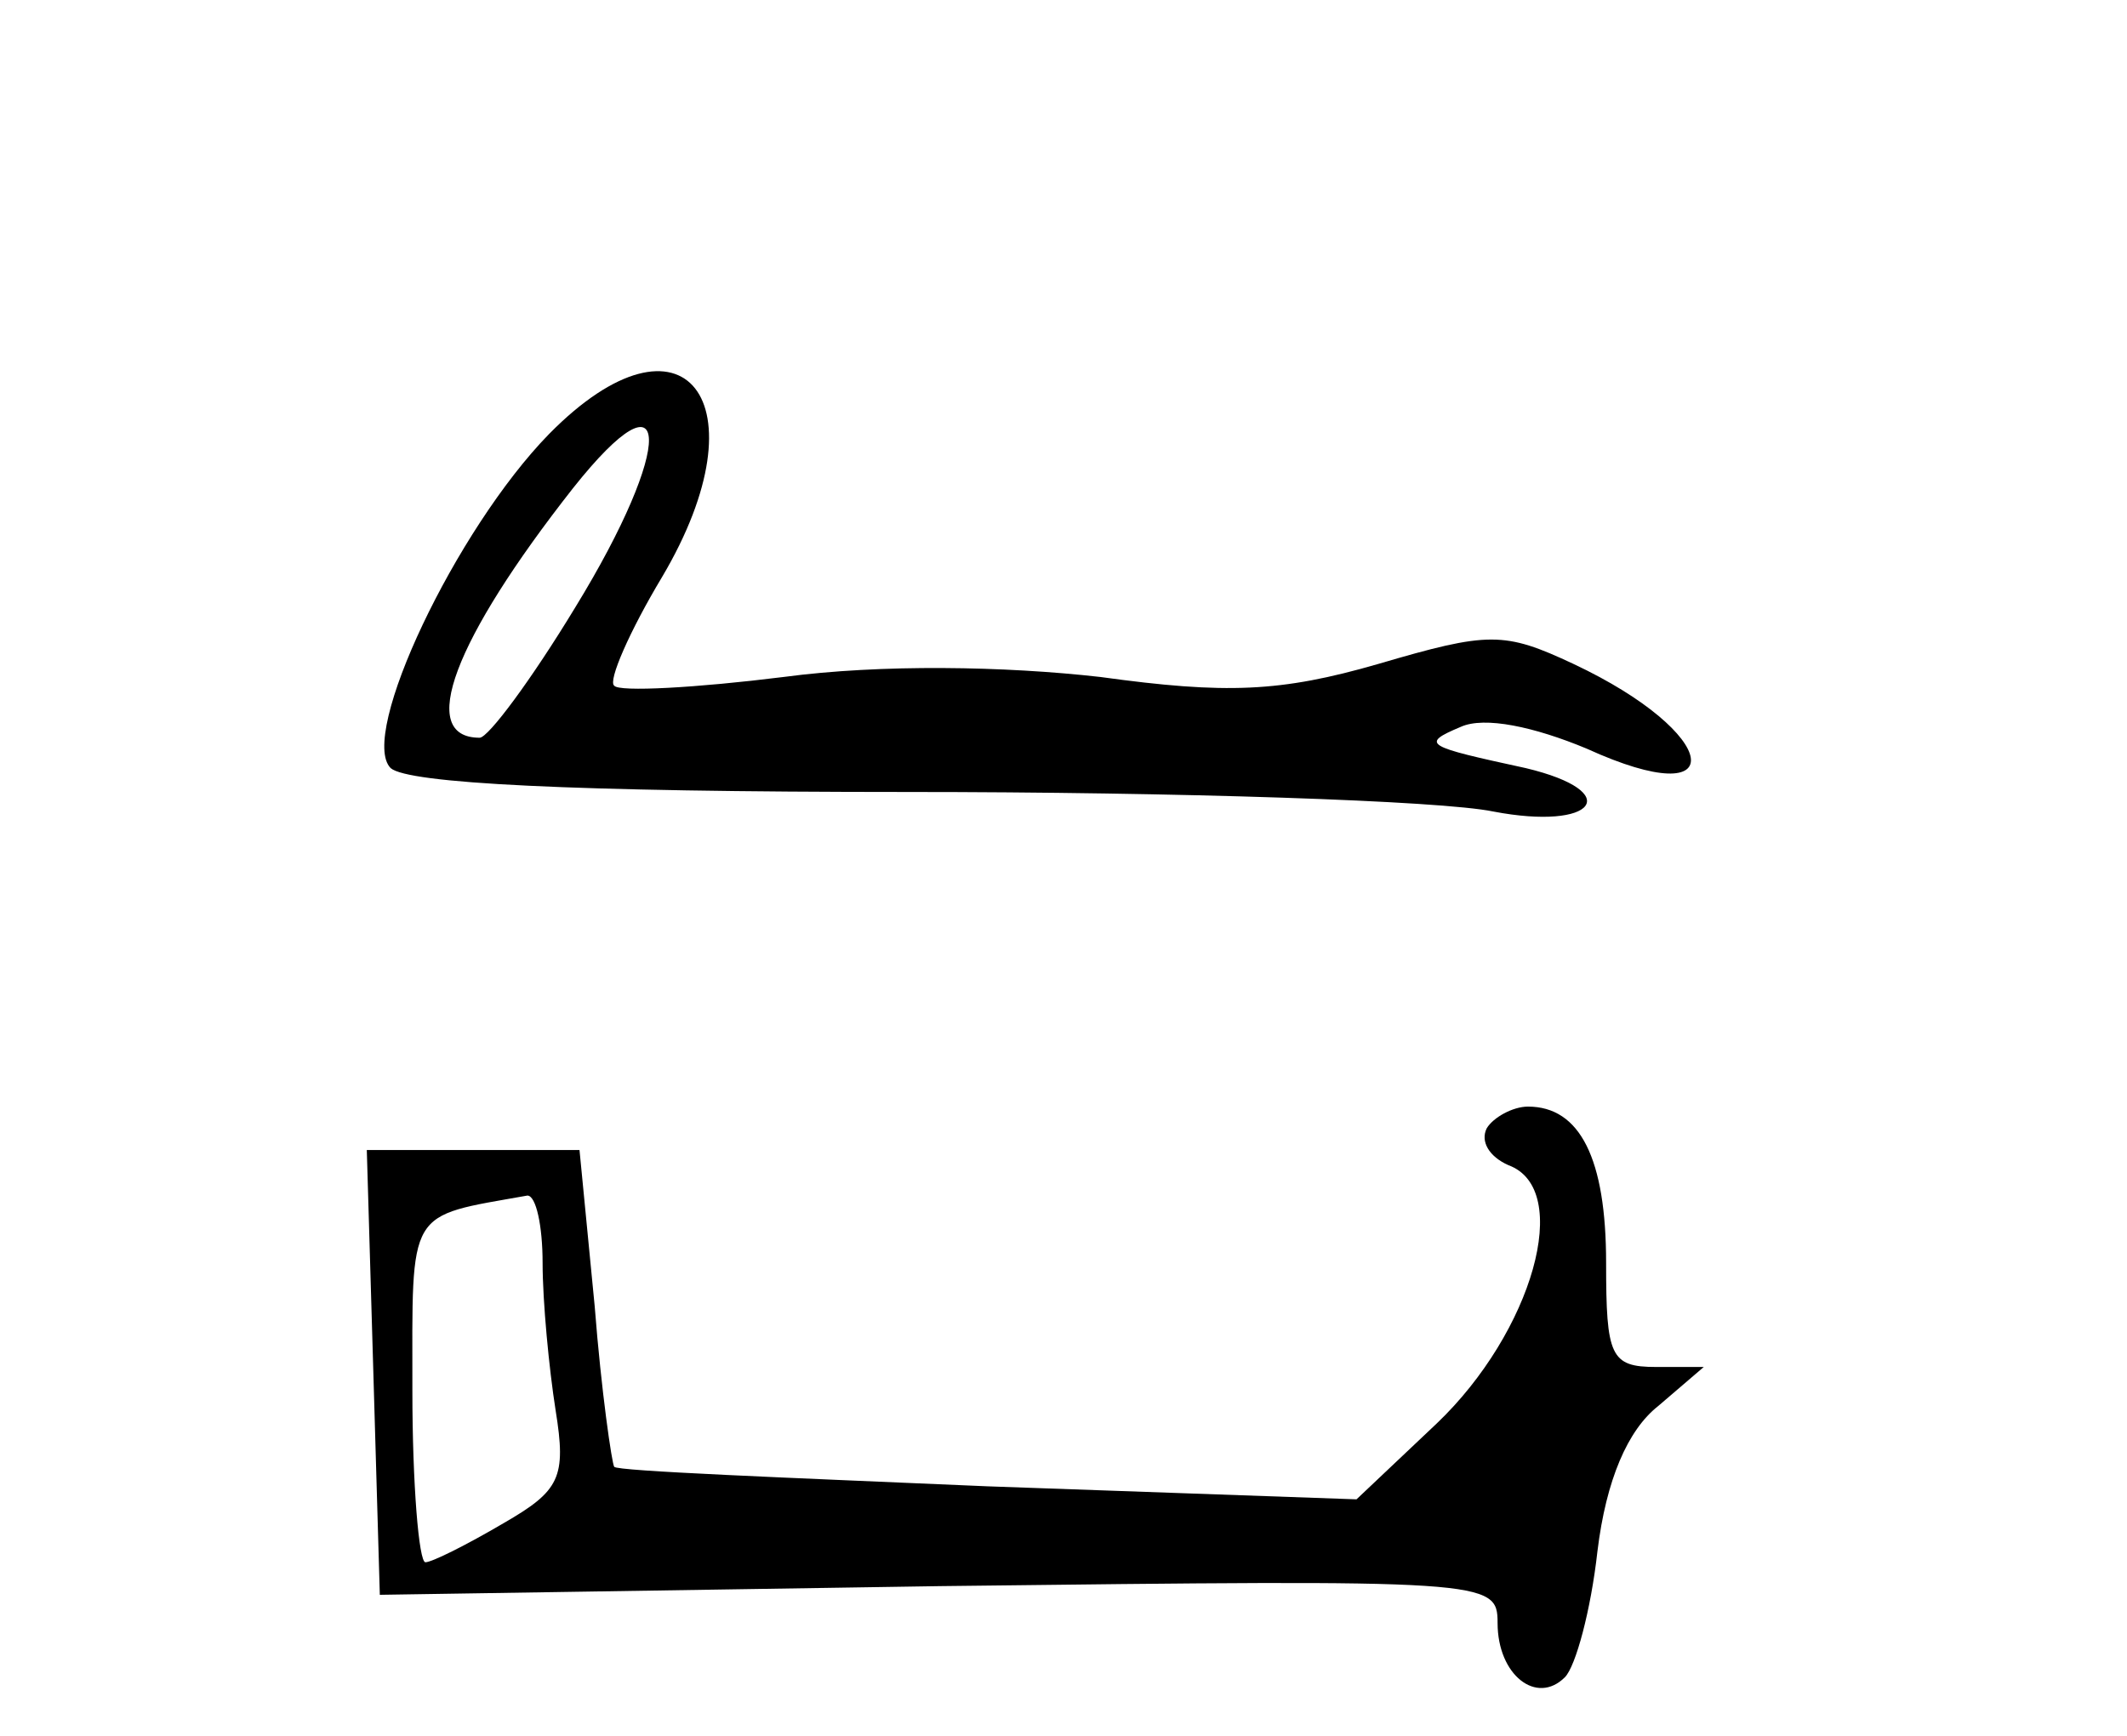
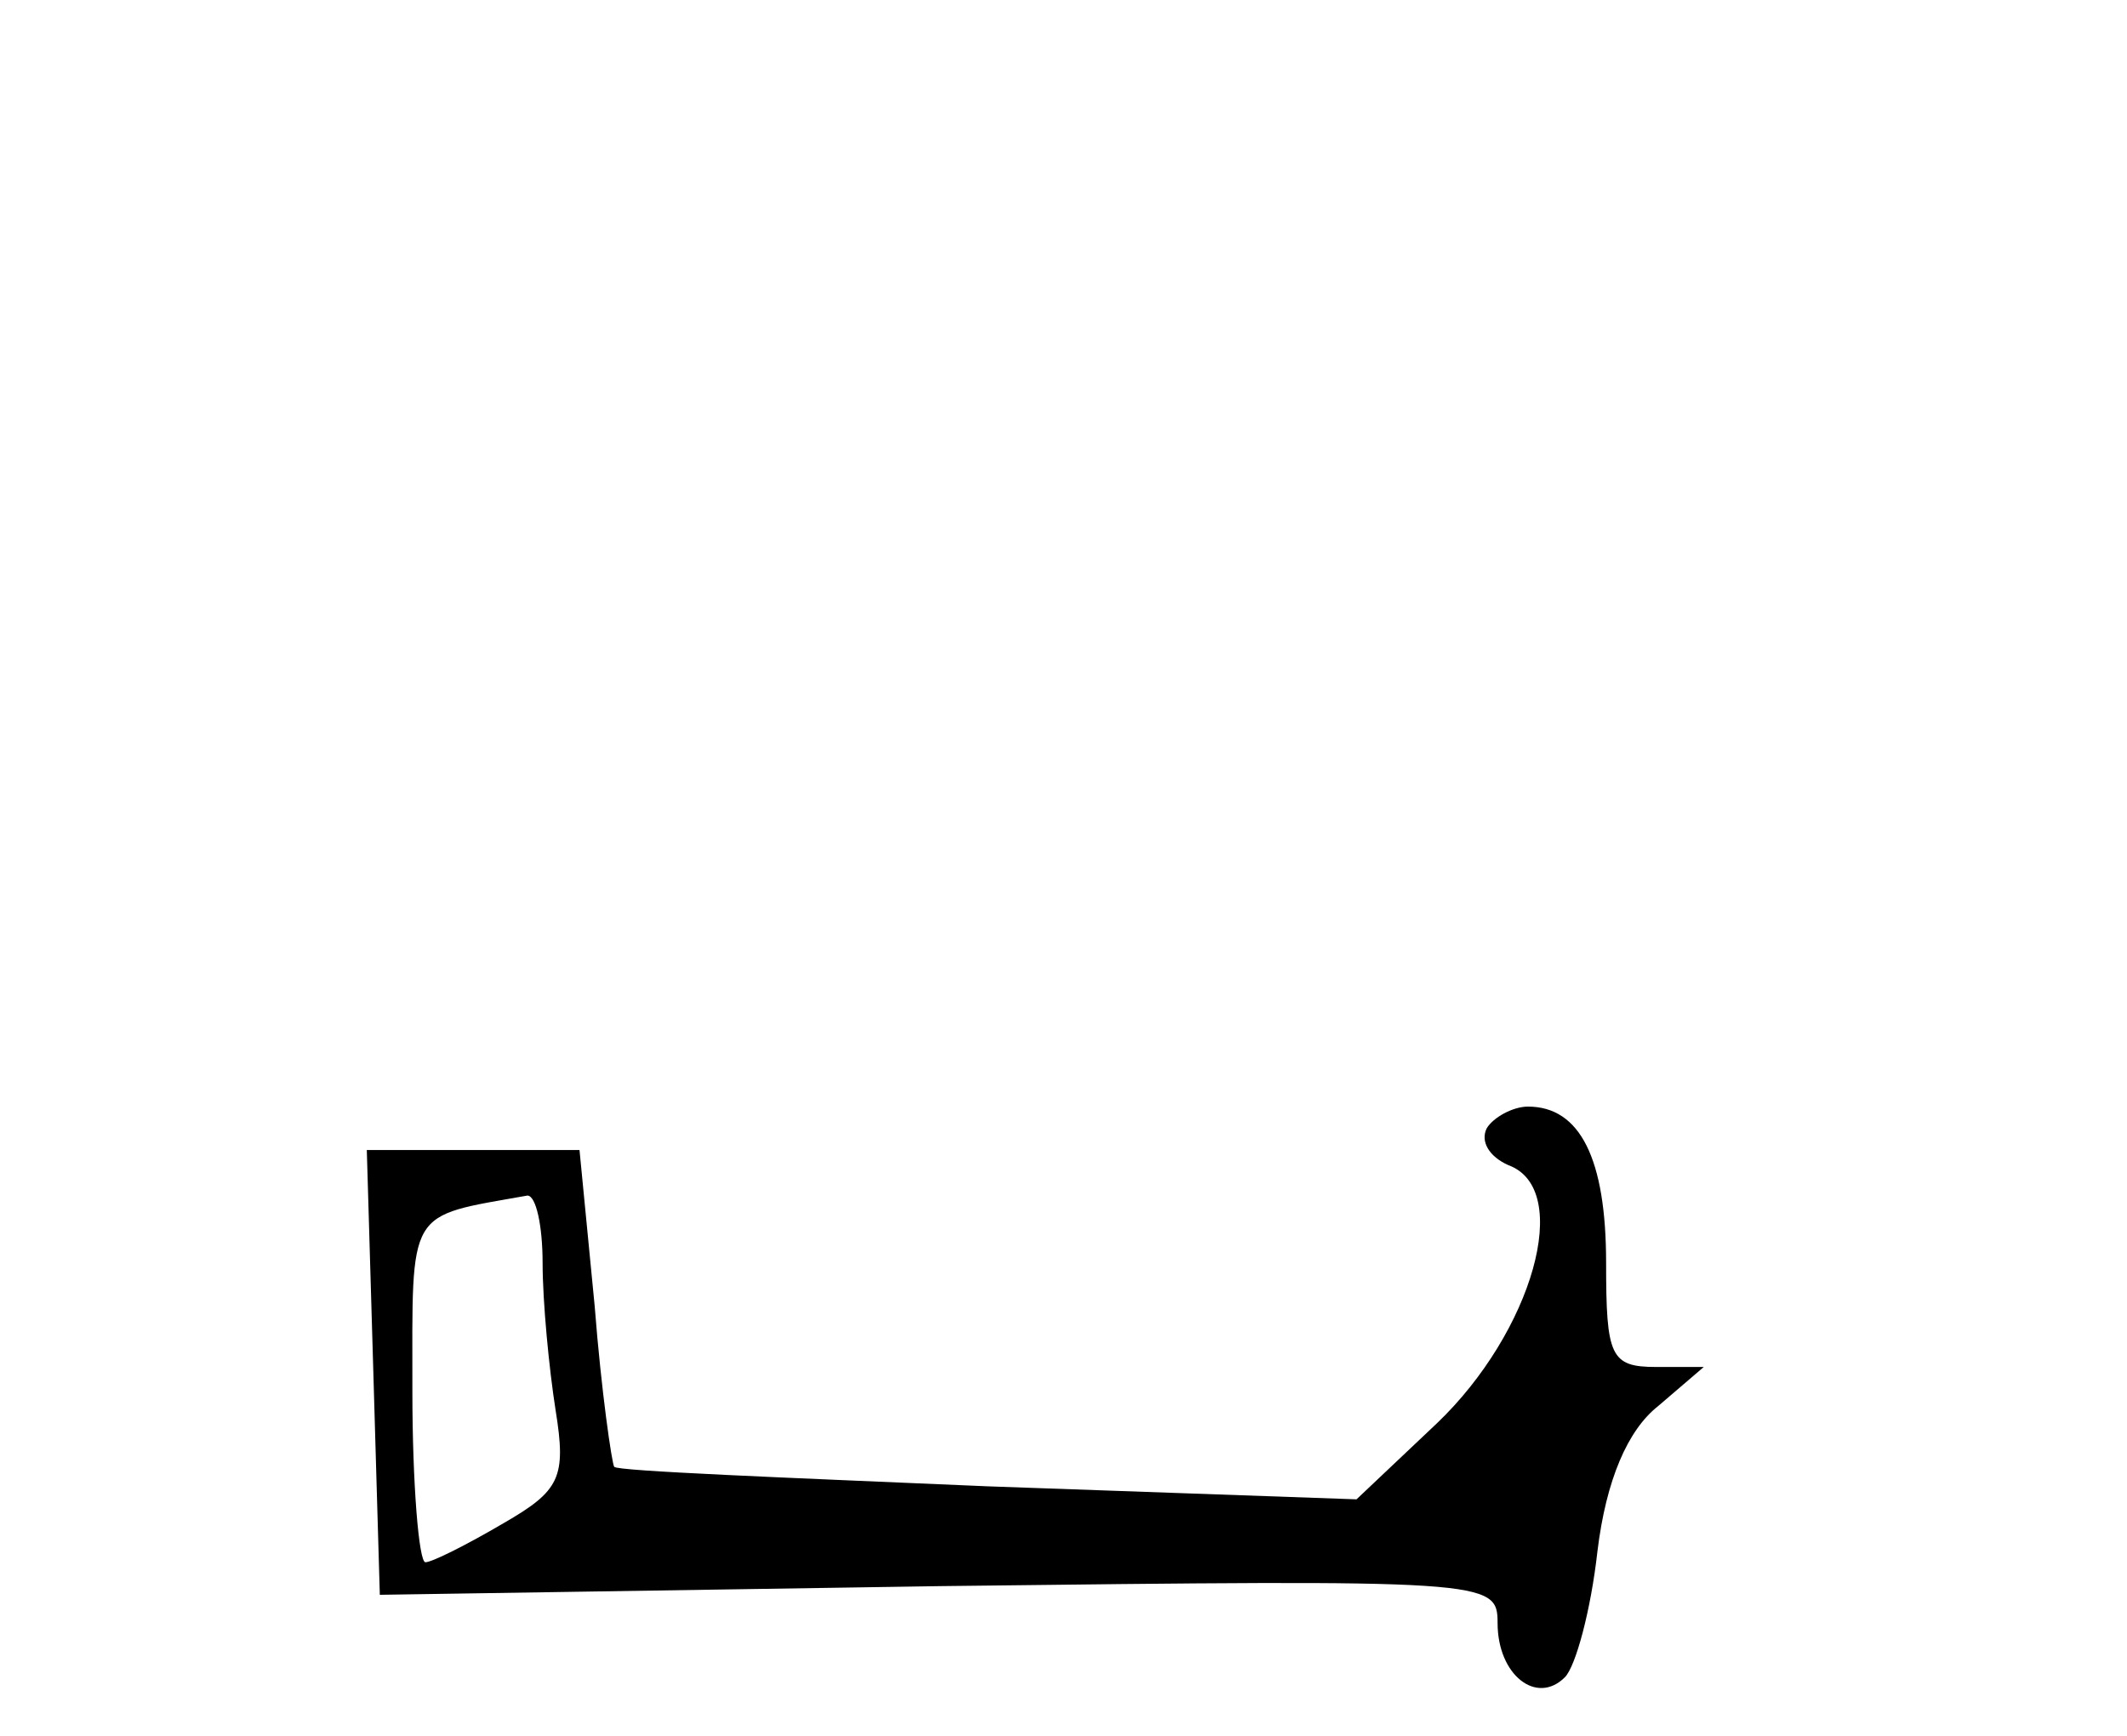
<svg xmlns="http://www.w3.org/2000/svg" version="1.0" width="98pt" height="80pt" viewBox="0 0 98 80" preserveAspectRatio="xMidYMid meet">
  <g transform="translate(0,80) scale(0.1,-0.1)" fill="#000000" stroke="none">
-     <path d="M253 600 c-43 -44 -88 -139 -73 -154 8 -7 82 -11 238 -11 125 0 246 -4 270 -9 47 -9 61 9 15 20 -46 10 -49 11 -30 19 11 5 34 0 58 -10 68 -31 62 7 -6 39 -32 15 -39 15 -90 0 -45 -13 -70 -14 -128 -6 -44 5 -101 6 -146 0 -40 -5 -76 -7 -78 -4 -3 2 7 25 22 50 48 81 10 129 -52 66z m12 -80 c-20 -33 -40 -60 -44 -60 -29 0 -12 45 43 115 46 58 47 20 1 -55z" />
    <path d="M685 280 c-3 -6 1 -13 10 -17 30 -11 11 -77 -33 -119 l-37 -35 -170 6 c-93 4 -171 7 -172 9 -1 1 -6 35 -9 74 l-7 72 -49 0 -49 0 3 -102 3 -103 258 4 c253 3 257 3 257 -17 0 -24 18 -38 31 -25 5 5 12 31 15 58 4 33 14 56 28 67 l21 18 -22 0 c-21 0 -23 5 -23 48 0 48 -12 72 -36 72 -7 0 -16 -5 -19 -10z m-435 -62 c0 -18 3 -49 6 -68 5 -31 2 -37 -24 -52 -17 -10 -33 -18 -36 -18 -3 0 -6 36 -6 79 0 85 -3 80 53 90 4 0 7 -14 7 -31z" />
  </g>
</svg>